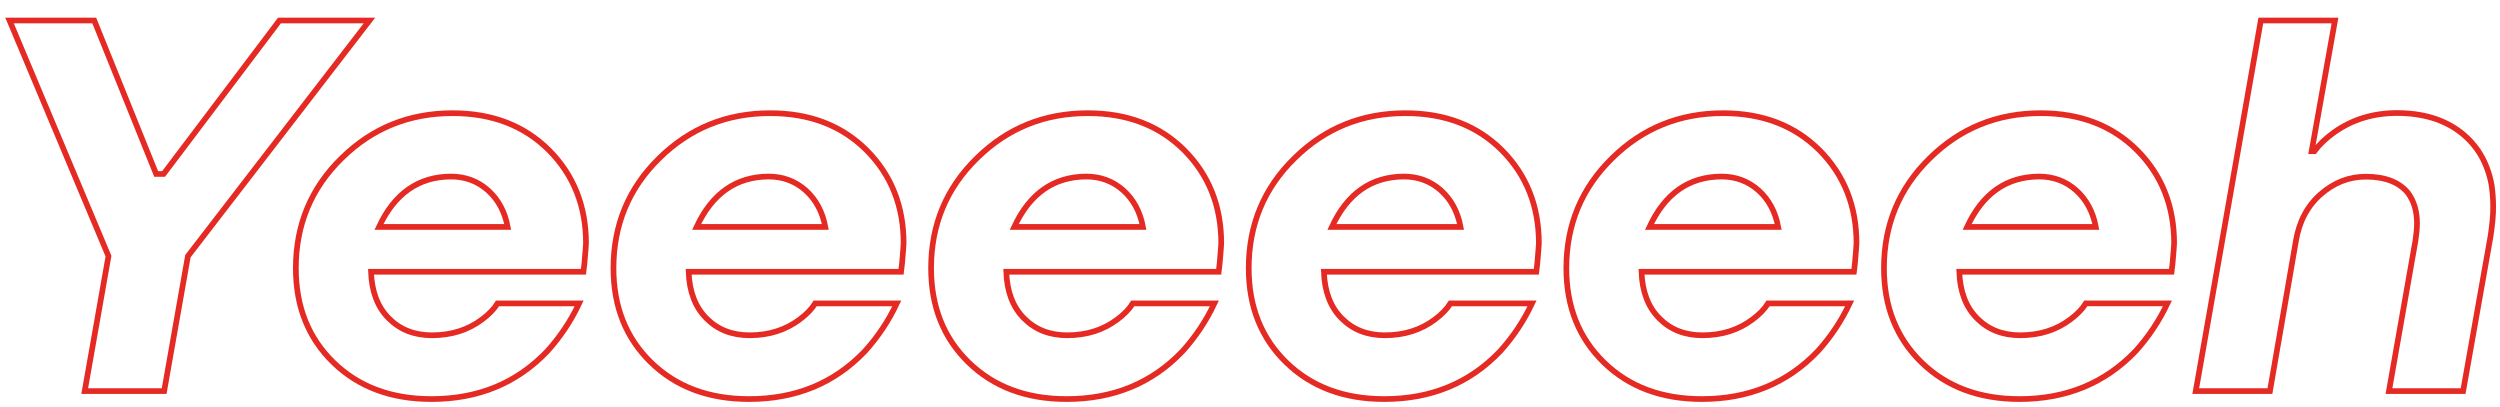
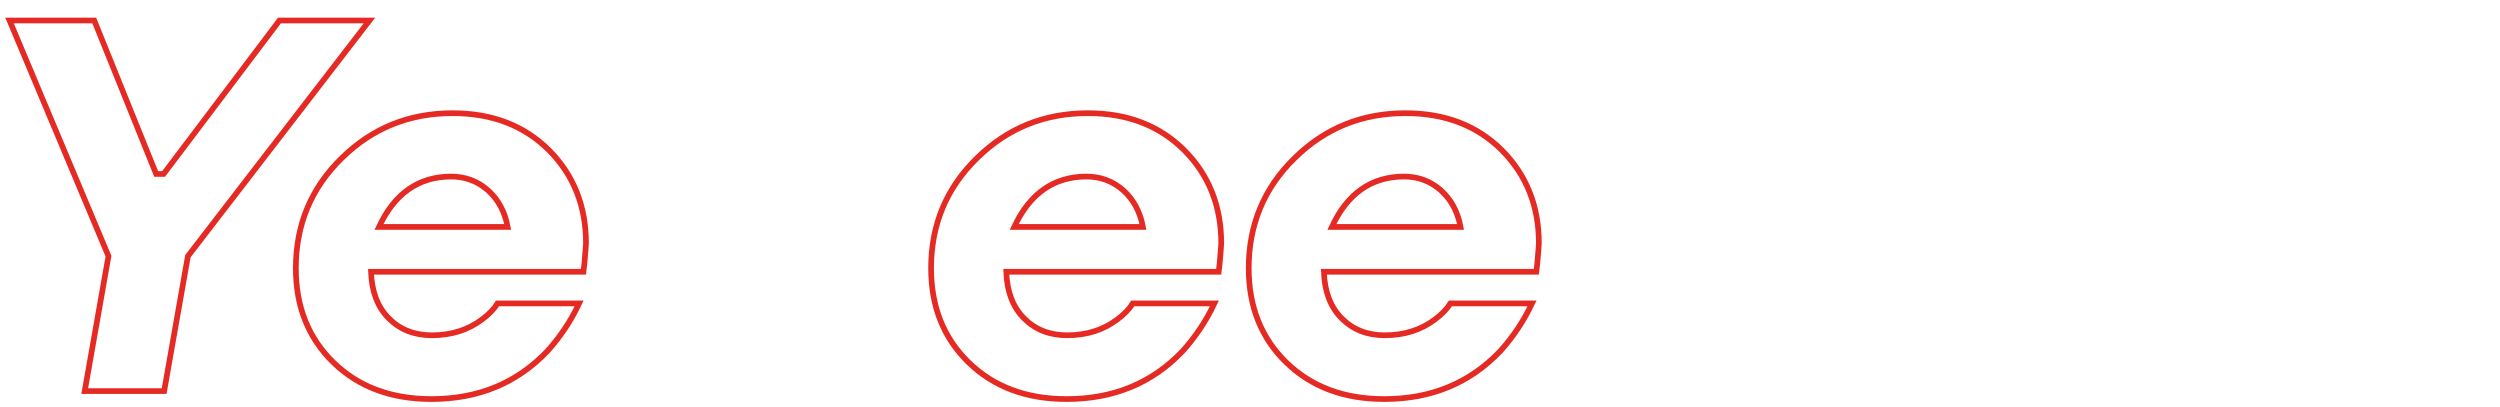
<svg xmlns="http://www.w3.org/2000/svg" version="1.1" id="Livello_1" x="0px" y="0px" viewBox="0 0 1756 286" style="enable-background:new 0 0 1756 286;" xml:space="preserve">
  <style type="text/css">
	.st0{fill:none;stroke:#E52A23;stroke-width:4;stroke-miterlimit:10;}
</style>
  <g>
    <path class="st0" d="M132,179.9l-16.7,94.8H59.5l16.7-94.8L6.7,14.4h59.5l43.5,107.8h5.2l81.4-107.8h63.2L132,179.9z" />
    <path class="st0" d="M303,280.3c-28.3,0-51.2-8.6-68.8-25.7c-17.6-17.1-26.4-39.2-26.4-66.2c0-30.5,10.7-56.3,32.2-77.3   c21.4-21.1,47.4-31.6,77.9-31.6c27.8,0,50.3,8.7,67.7,26c17.3,17.4,26,39.2,26,65.4c0,1.2-0.4,5.9-1.1,14.1l-0.7,5.9H260.6   c0.5,13.9,4.6,24.8,12.5,32.7c7.8,7.9,17.9,11.9,30.3,11.9c13.6,0,25.4-3.7,35.3-11.2c4.7-3.5,8.3-7.2,10.8-11.2h57.3   c-5.7,12.1-13.1,23.3-22.3,33.5C363.1,269.1,336,280.3,303,280.3z M266.2,159.4h90.4c-2-10.7-6.6-19.2-13.8-25.7   c-7.2-6.4-15.9-9.7-26-9.7C294,124.1,277.1,135.9,266.2,159.4z" />
-     <path class="st0" d="M526.1,280.3c-28.3,0-51.2-8.6-68.8-25.7c-17.6-17.1-26.4-39.2-26.4-66.2c0-30.5,10.7-56.3,32.2-77.3   C484.5,90,510.5,79.5,541,79.5c27.8,0,50.3,8.7,67.7,26c17.3,17.4,26,39.2,26,65.4c0,1.2-0.4,5.9-1.1,14.1l-0.7,5.9H483.7   c0.5,13.9,4.6,24.8,12.5,32.7c7.8,7.9,17.9,11.9,30.3,11.9c13.6,0,25.4-3.7,35.3-11.2c4.7-3.5,8.3-7.2,10.8-11.2h57.3   c-5.7,12.1-13.1,23.3-22.3,33.5C586.2,269.1,559.1,280.3,526.1,280.3z M489.3,159.4h90.4c-2-10.7-6.6-19.2-13.8-25.7   c-7.2-6.4-15.9-9.7-26-9.7C517.1,124.1,500.2,135.9,489.3,159.4z" />
    <path class="st0" d="M749.2,280.3c-28.3,0-51.2-8.6-68.8-25.7c-17.6-17.1-26.4-39.2-26.4-66.2c0-30.5,10.7-56.3,32.2-77.3   c21.4-21.1,47.4-31.6,77.9-31.6c27.8,0,50.3,8.7,67.7,26c17.3,17.4,26,39.2,26,65.4c0,1.2-0.4,5.9-1.1,14.1l-0.7,5.9H706.8   c0.5,13.9,4.6,24.8,12.5,32.7c7.8,7.9,17.9,11.9,30.3,11.9c13.6,0,25.4-3.7,35.3-11.2c4.7-3.5,8.3-7.2,10.8-11.2h57.3   c-5.7,12.1-13.1,23.3-22.3,33.5C809.3,269.1,782.2,280.3,749.2,280.3z M712.4,159.4h90.4c-2-10.7-6.6-19.2-13.8-25.7   c-7.2-6.4-15.9-9.7-26-9.7C740.2,124.1,723.3,135.9,712.4,159.4z" />
    <path class="st0" d="M972.3,280.3c-28.3,0-51.2-8.6-68.8-25.7c-17.6-17.1-26.4-39.2-26.4-66.2c0-30.5,10.7-56.3,32.2-77.3   c21.4-21.1,47.4-31.6,77.9-31.6c27.8,0,50.3,8.7,67.7,26c17.3,17.4,26,39.2,26,65.4c0,1.2-0.4,5.9-1.1,14.1l-0.7,5.9H929.9   c0.5,13.9,4.6,24.8,12.5,32.7c7.8,7.9,17.9,11.9,30.3,11.9c13.6,0,25.4-3.7,35.3-11.2c4.7-3.5,8.3-7.2,10.8-11.2h57.3   c-5.7,12.1-13.1,23.3-22.3,33.5C1032.4,269.1,1005.3,280.3,972.3,280.3z M935.5,159.4h90.4c-2-10.7-6.6-19.2-13.8-25.7   c-7.2-6.4-15.9-9.7-26-9.7C963.2,124.1,946.4,135.9,935.5,159.4z" />
-     <path class="st0" d="M1195.4,280.3c-28.3,0-51.2-8.6-68.8-25.7c-17.6-17.1-26.4-39.2-26.4-66.2c0-30.5,10.7-56.3,32.2-77.3   c21.4-21.1,47.4-31.6,77.9-31.6c27.8,0,50.3,8.7,67.7,26c17.3,17.4,26,39.2,26,65.4c0,1.2-0.4,5.9-1.1,14.1l-0.7,5.9H1153   c0.5,13.9,4.6,24.8,12.5,32.7c7.8,7.9,17.9,11.9,30.3,11.9c13.6,0,25.4-3.7,35.3-11.2c4.7-3.5,8.3-7.2,10.8-11.2h57.3   c-5.7,12.1-13.1,23.3-22.3,33.5C1255.5,269.1,1228.3,280.3,1195.4,280.3z M1158.6,159.4h90.4c-2-10.7-6.6-19.2-13.8-25.7   c-7.2-6.4-15.9-9.7-26-9.7C1186.3,124.1,1169.5,135.9,1158.6,159.4z" />
-     <path class="st0" d="M1418.5,280.3c-28.3,0-51.2-8.6-68.8-25.7c-17.6-17.1-26.4-39.2-26.4-66.2c0-30.5,10.7-56.3,32.2-77.3   c21.4-21.1,47.4-31.6,77.9-31.6c27.8,0,50.3,8.7,67.7,26c17.3,17.4,26,39.2,26,65.4c0,1.2-0.4,5.9-1.1,14.1l-0.7,5.9h-149.1   c0.5,13.9,4.6,24.8,12.5,32.7c7.8,7.9,17.9,11.9,30.3,11.9c13.6,0,25.4-3.7,35.3-11.2c4.7-3.5,8.3-7.2,10.8-11.2h57.3   c-5.7,12.1-13.1,23.3-22.3,33.5C1478.6,269.1,1451.4,280.3,1418.5,280.3z M1381.7,159.4h90.4c-2-10.7-6.6-19.2-13.8-25.7   c-7.2-6.4-15.9-9.7-26-9.7C1409.4,124.1,1392.6,135.9,1381.7,159.4z" />
-     <path class="st0" d="M1749.4,165.8l-19.3,108.9H1678l18.6-105.6c0.7-4.5,1.1-8.6,1.1-12.3c0-8.4-2.1-15.5-6.3-21.2   c-6.2-7.7-16.1-11.5-29.7-11.5c-11.7,0-22.2,4.1-31.6,12.3c-9.4,8.2-15.2,19.2-17.5,33.1l-18.2,105.2h-52.1L1588,14.4h52.1   l-16.4,91.8h1.9c3.5-4.7,8.2-9.2,14.1-13.4c12.6-8.9,27.3-13.4,43.9-13.4c18.1,0,33,4.5,44.6,13.4c11.6,8.9,19,21.3,21.9,37.2   c0.7,5,1.1,9.9,1.1,14.9C1751.3,150.6,1750.6,157.6,1749.4,165.8z" />
  </g>
</svg>